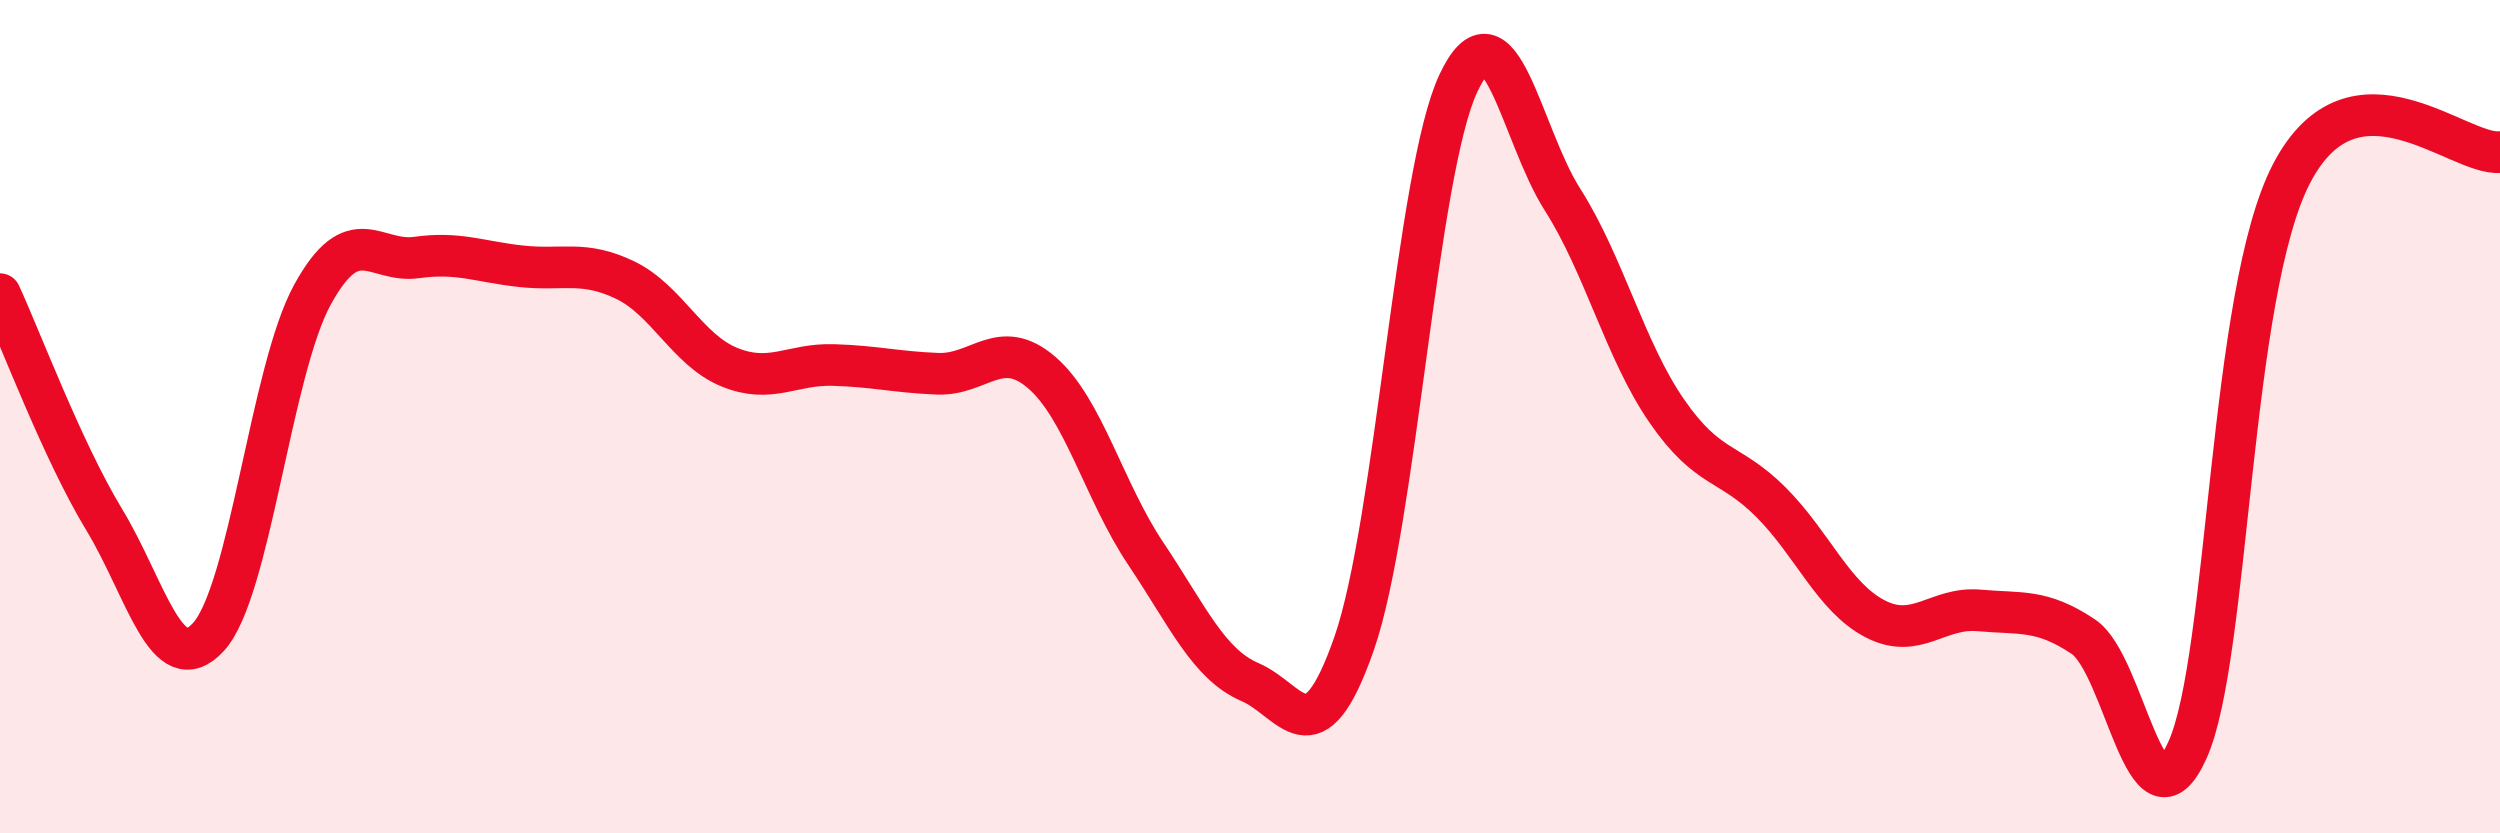
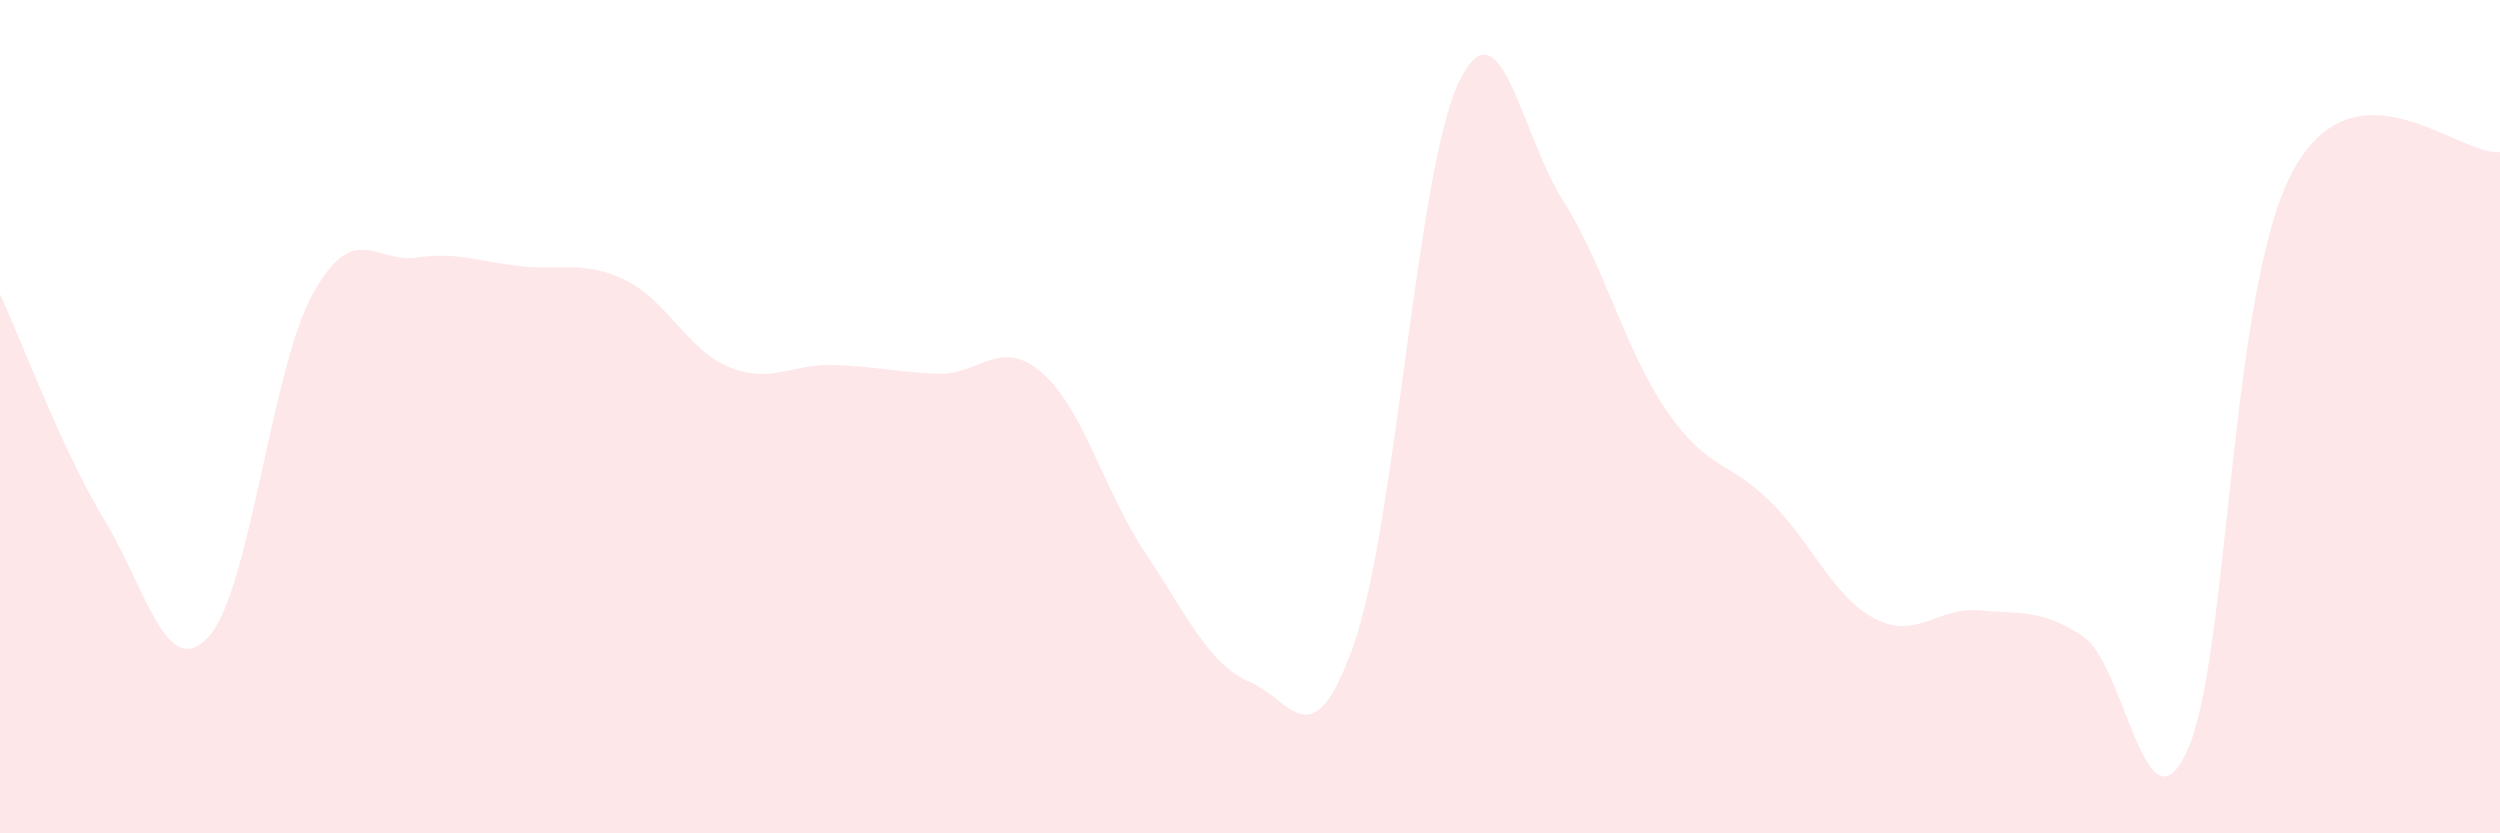
<svg xmlns="http://www.w3.org/2000/svg" width="60" height="20" viewBox="0 0 60 20">
  <path d="M 0,7.06 C 0.5,8.14 1.5,10.82 2.5,12.47 C 3.5,14.12 4,16.37 5,15.29 C 6,14.21 6.5,8.89 7.5,7.07 C 8.5,5.25 9,6.32 10,6.18 C 11,6.04 11.5,6.28 12.5,6.39 C 13.5,6.5 14,6.24 15,6.72 C 16,7.2 16.5,8.4 17.5,8.81 C 18.5,9.22 19,8.73 20,8.76 C 21,8.79 21.5,8.93 22.5,8.97 C 23.5,9.01 24,8.08 25,8.94 C 26,9.8 26.5,11.8 27.5,13.29 C 28.5,14.78 29,15.94 30,16.37 C 31,16.8 31.5,18.31 32.5,15.44 C 33.5,12.57 34,4.13 35,2 C 36,-0.13 36.5,3.22 37.5,4.79 C 38.5,6.36 39,8.41 40,9.86 C 41,11.31 41.5,11.05 42.5,12.05 C 43.5,13.05 44,14.33 45,14.85 C 46,15.37 46.5,14.56 47.5,14.65 C 48.5,14.74 49,14.61 50,15.28 C 51,15.95 51.5,20.22 52.5,18 C 53.5,15.78 53.5,7.03 55,4.16 C 56.5,1.29 59,3.75 60,3.65L60 20L0 20Z" fill="#EB0A25" opacity="0.1" stroke-linecap="round" stroke-linejoin="round" />
-   <path d="M 0,7.06 C 0.5,8.14 1.5,10.82 2.5,12.47 C 3.5,14.12 4,16.37 5,15.29 C 6,14.21 6.5,8.89 7.5,7.07 C 8.5,5.25 9,6.32 10,6.18 C 11,6.04 11.5,6.28 12.5,6.39 C 13.5,6.5 14,6.24 15,6.72 C 16,7.2 16.5,8.4 17.5,8.81 C 18.5,9.22 19,8.73 20,8.76 C 21,8.79 21.5,8.93 22.5,8.97 C 23.5,9.01 24,8.08 25,8.94 C 26,9.8 26.5,11.8 27.5,13.29 C 28.5,14.78 29,15.94 30,16.37 C 31,16.8 31.5,18.31 32.5,15.44 C 33.5,12.57 34,4.13 35,2 C 36,-0.13 36.5,3.22 37.5,4.79 C 38.5,6.36 39,8.41 40,9.86 C 41,11.31 41.5,11.05 42.5,12.05 C 43.5,13.05 44,14.33 45,14.85 C 46,15.37 46.5,14.56 47.5,14.65 C 48.5,14.74 49,14.61 50,15.28 C 51,15.95 51.5,20.22 52.5,18 C 53.5,15.78 53.5,7.03 55,4.16 C 56.5,1.29 59,3.75 60,3.65" stroke="#EB0A25" stroke-width="1" fill="none" stroke-linecap="round" stroke-linejoin="round" />
</svg>